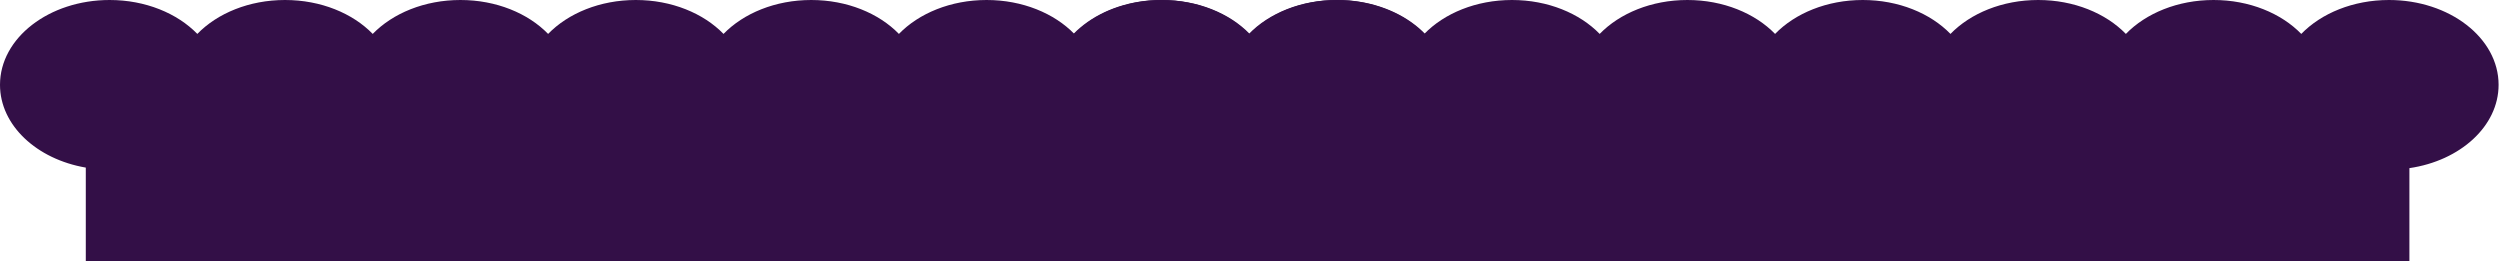
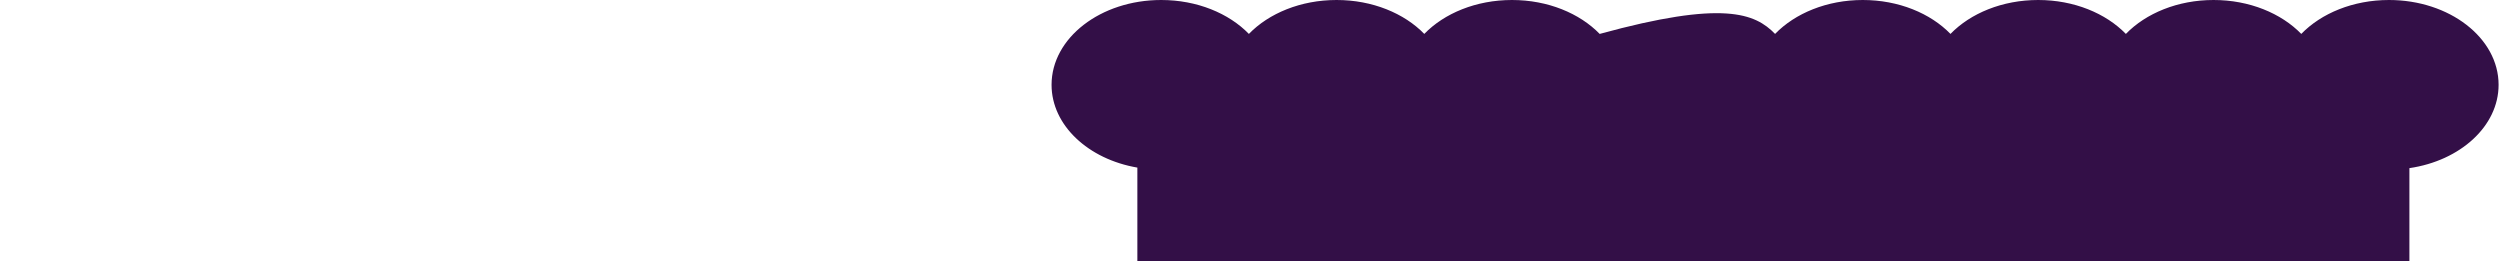
<svg xmlns="http://www.w3.org/2000/svg" width="737" height="77" viewBox="0 0 737 77" fill="none">
-   <path fill-rule="evenodd" clip-rule="evenodd" d="M710.293 49.566V77H335.293V49.408C320.822 46.927 310 36.941 310 25C310 11.193 324.469 0 342.317 0C352.889 0 362.275 3.927 368.171 9.998C374.067 3.927 383.453 0 394.024 0C404.596 0 413.982 3.927 419.878 9.998C425.774 3.927 435.16 0 445.732 0C456.303 0 465.689 3.927 471.585 9.998C477.481 3.927 486.867 0 497.439 0C508.011 0 517.397 3.927 523.293 9.998C529.189 3.927 538.575 0 549.146 0C559.718 0 569.104 3.927 575 9.998C580.896 3.927 590.282 0 600.854 0C611.425 0 620.811 3.927 626.707 9.998C632.603 3.927 641.989 0 652.561 0C663.133 0 672.519 3.927 678.415 9.998C684.311 3.927 693.697 0 704.268 0C722.117 0 736.585 11.193 736.585 25C736.585 37.215 725.262 47.383 710.293 49.566Z" fill="#330F47" />
-   <path fill-rule="evenodd" clip-rule="evenodd" d="M400.293 49.566V77H25.293V49.408C10.822 46.927 0 36.941 0 25C0 11.193 14.469 0 32.317 0C42.889 0 52.275 3.927 58.171 9.998C64.067 3.927 73.453 0 84.024 0C94.596 0 103.982 3.927 109.878 9.998C115.774 3.927 125.16 0 135.732 0C146.303 0 155.689 3.927 161.585 9.998C167.481 3.927 176.867 0 187.439 0C198.011 0 207.397 3.927 213.293 9.998C219.189 3.927 228.575 0 239.146 0C249.718 0 259.104 3.927 265 9.998C270.896 3.927 280.282 0 290.854 0C301.425 0 310.811 3.927 316.707 9.998C322.603 3.927 331.989 0 342.561 0C353.133 0 362.519 3.927 368.415 9.998C374.311 3.927 383.697 0 394.268 0C412.117 0 426.585 11.193 426.585 25C426.585 37.215 415.262 47.383 400.293 49.566Z" fill="#330F47" />
+   <path fill-rule="evenodd" clip-rule="evenodd" d="M710.293 49.566V77H335.293V49.408C320.822 46.927 310 36.941 310 25C310 11.193 324.469 0 342.317 0C352.889 0 362.275 3.927 368.171 9.998C374.067 3.927 383.453 0 394.024 0C404.596 0 413.982 3.927 419.878 9.998C425.774 3.927 435.16 0 445.732 0C456.303 0 465.689 3.927 471.585 9.998C508.011 0 517.397 3.927 523.293 9.998C529.189 3.927 538.575 0 549.146 0C559.718 0 569.104 3.927 575 9.998C580.896 3.927 590.282 0 600.854 0C611.425 0 620.811 3.927 626.707 9.998C632.603 3.927 641.989 0 652.561 0C663.133 0 672.519 3.927 678.415 9.998C684.311 3.927 693.697 0 704.268 0C722.117 0 736.585 11.193 736.585 25C736.585 37.215 725.262 47.383 710.293 49.566Z" fill="#330F47" />
</svg>